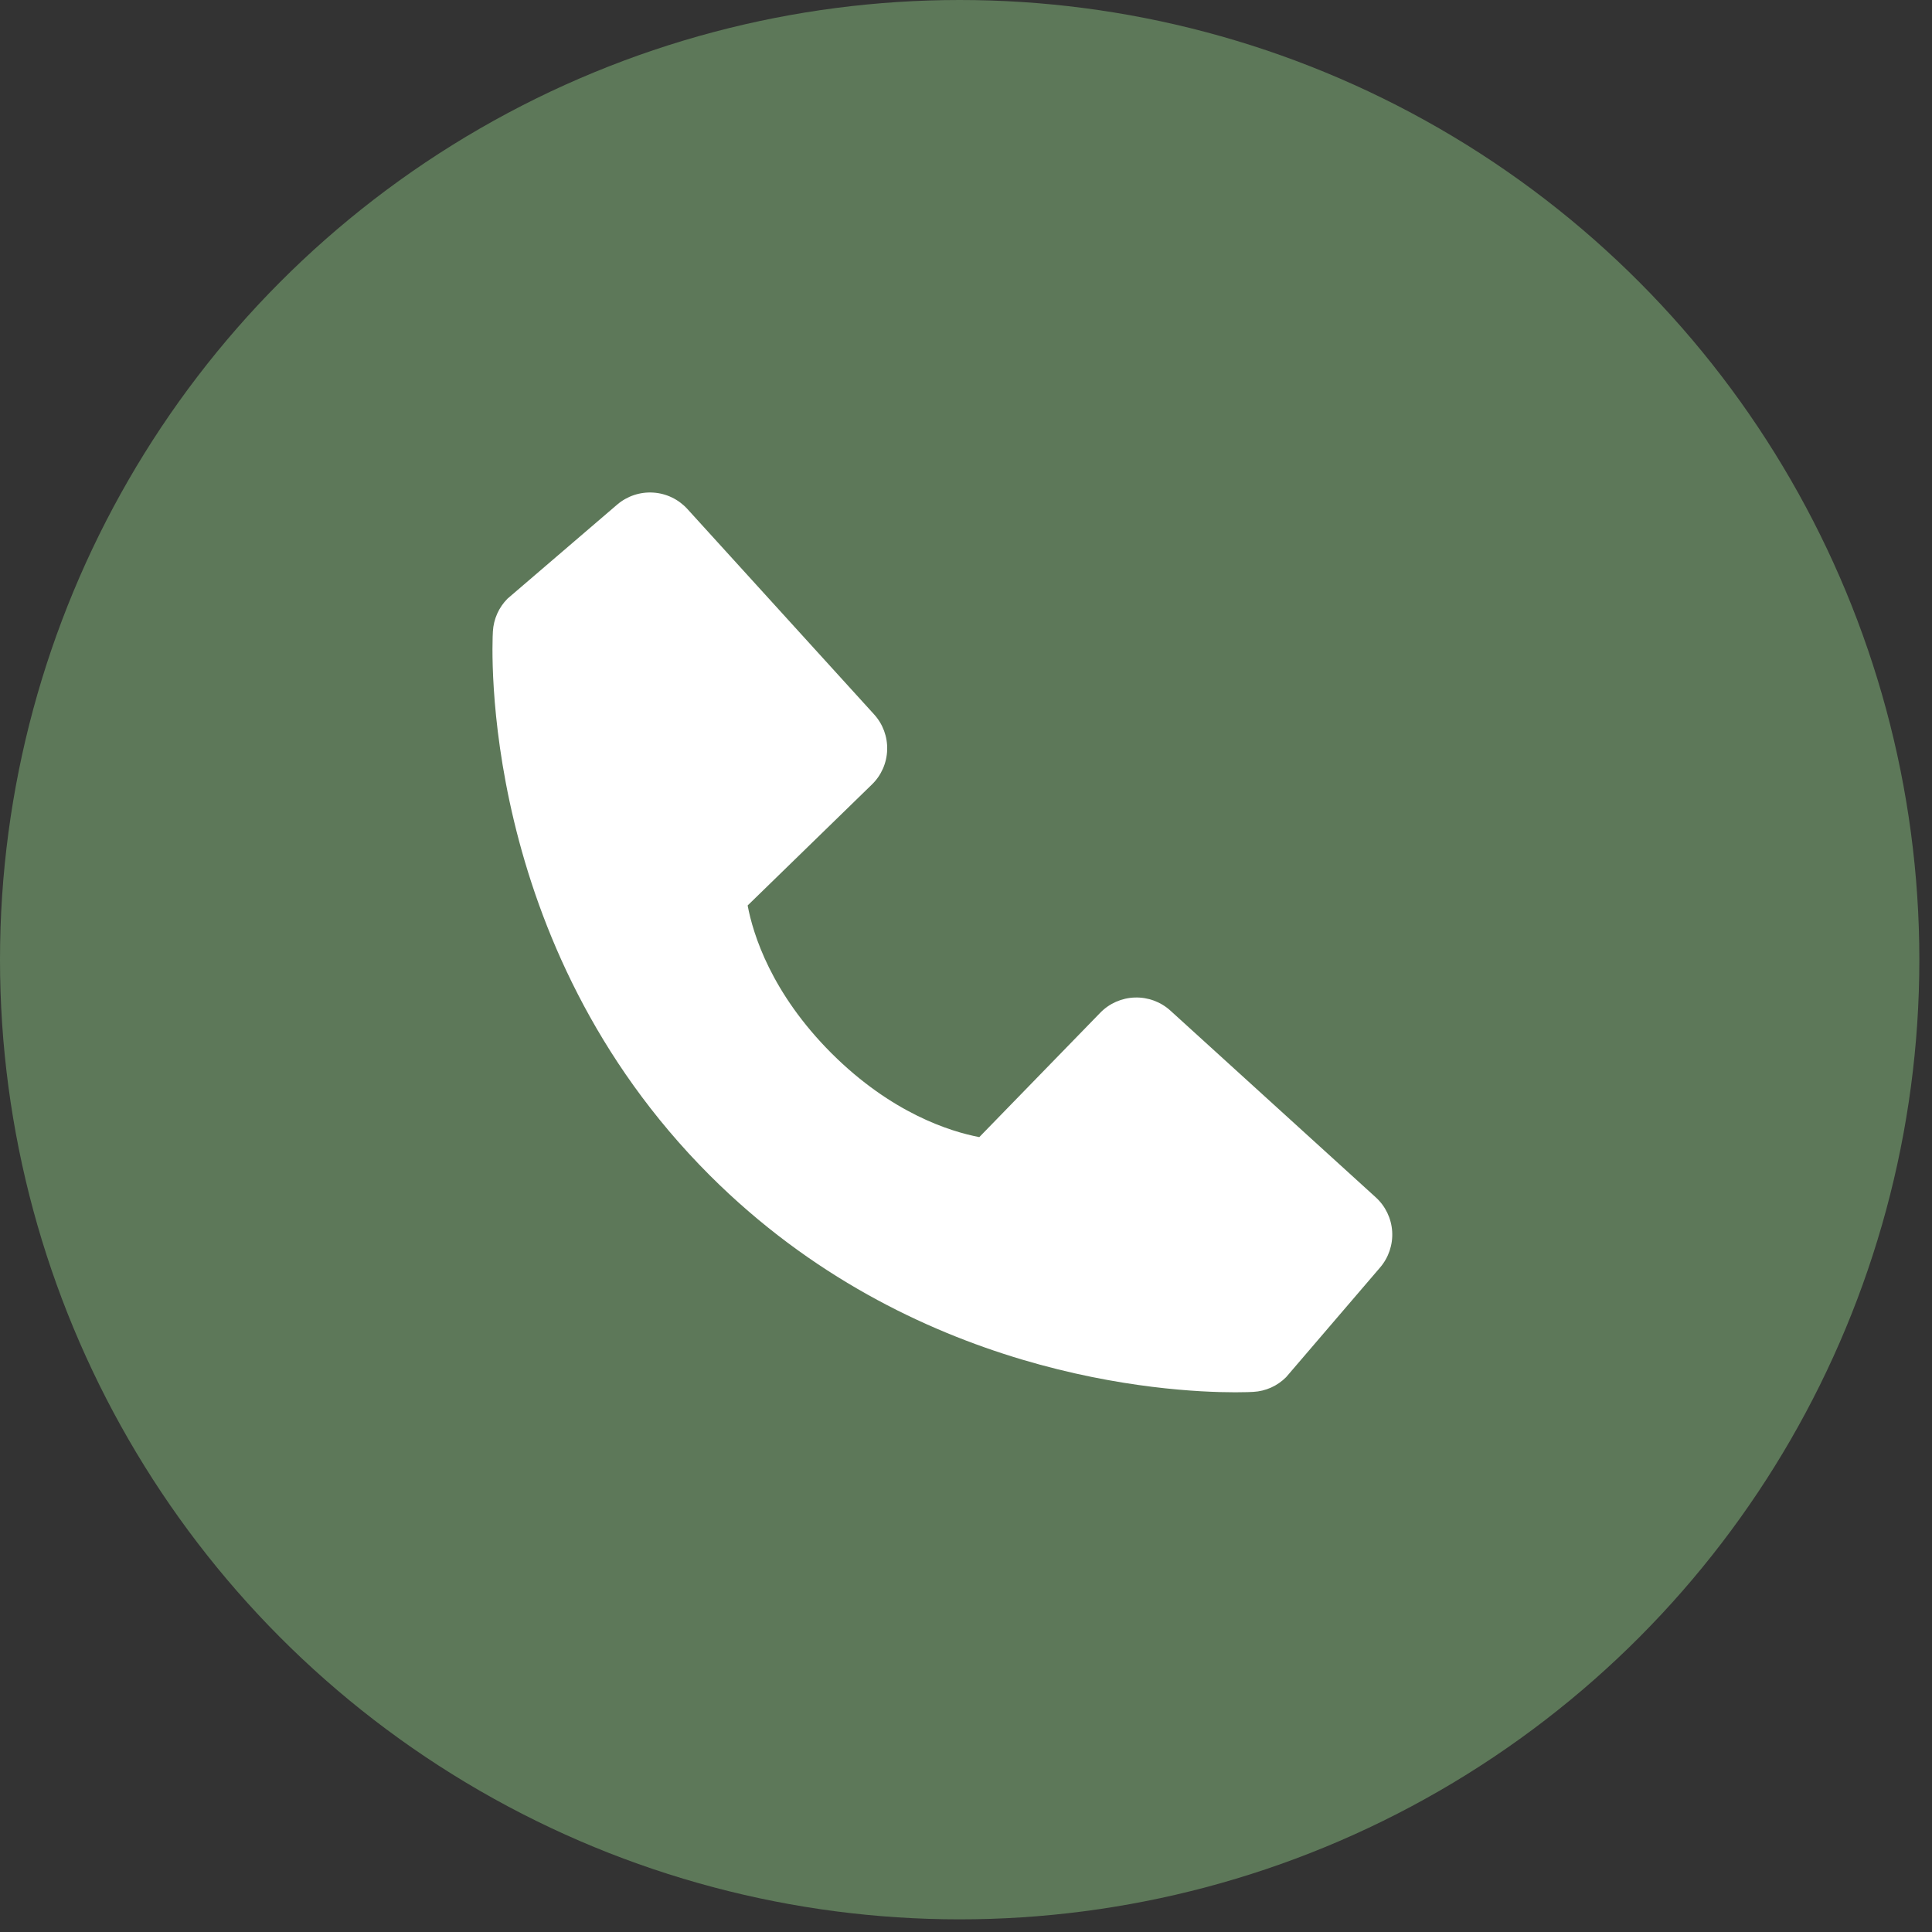
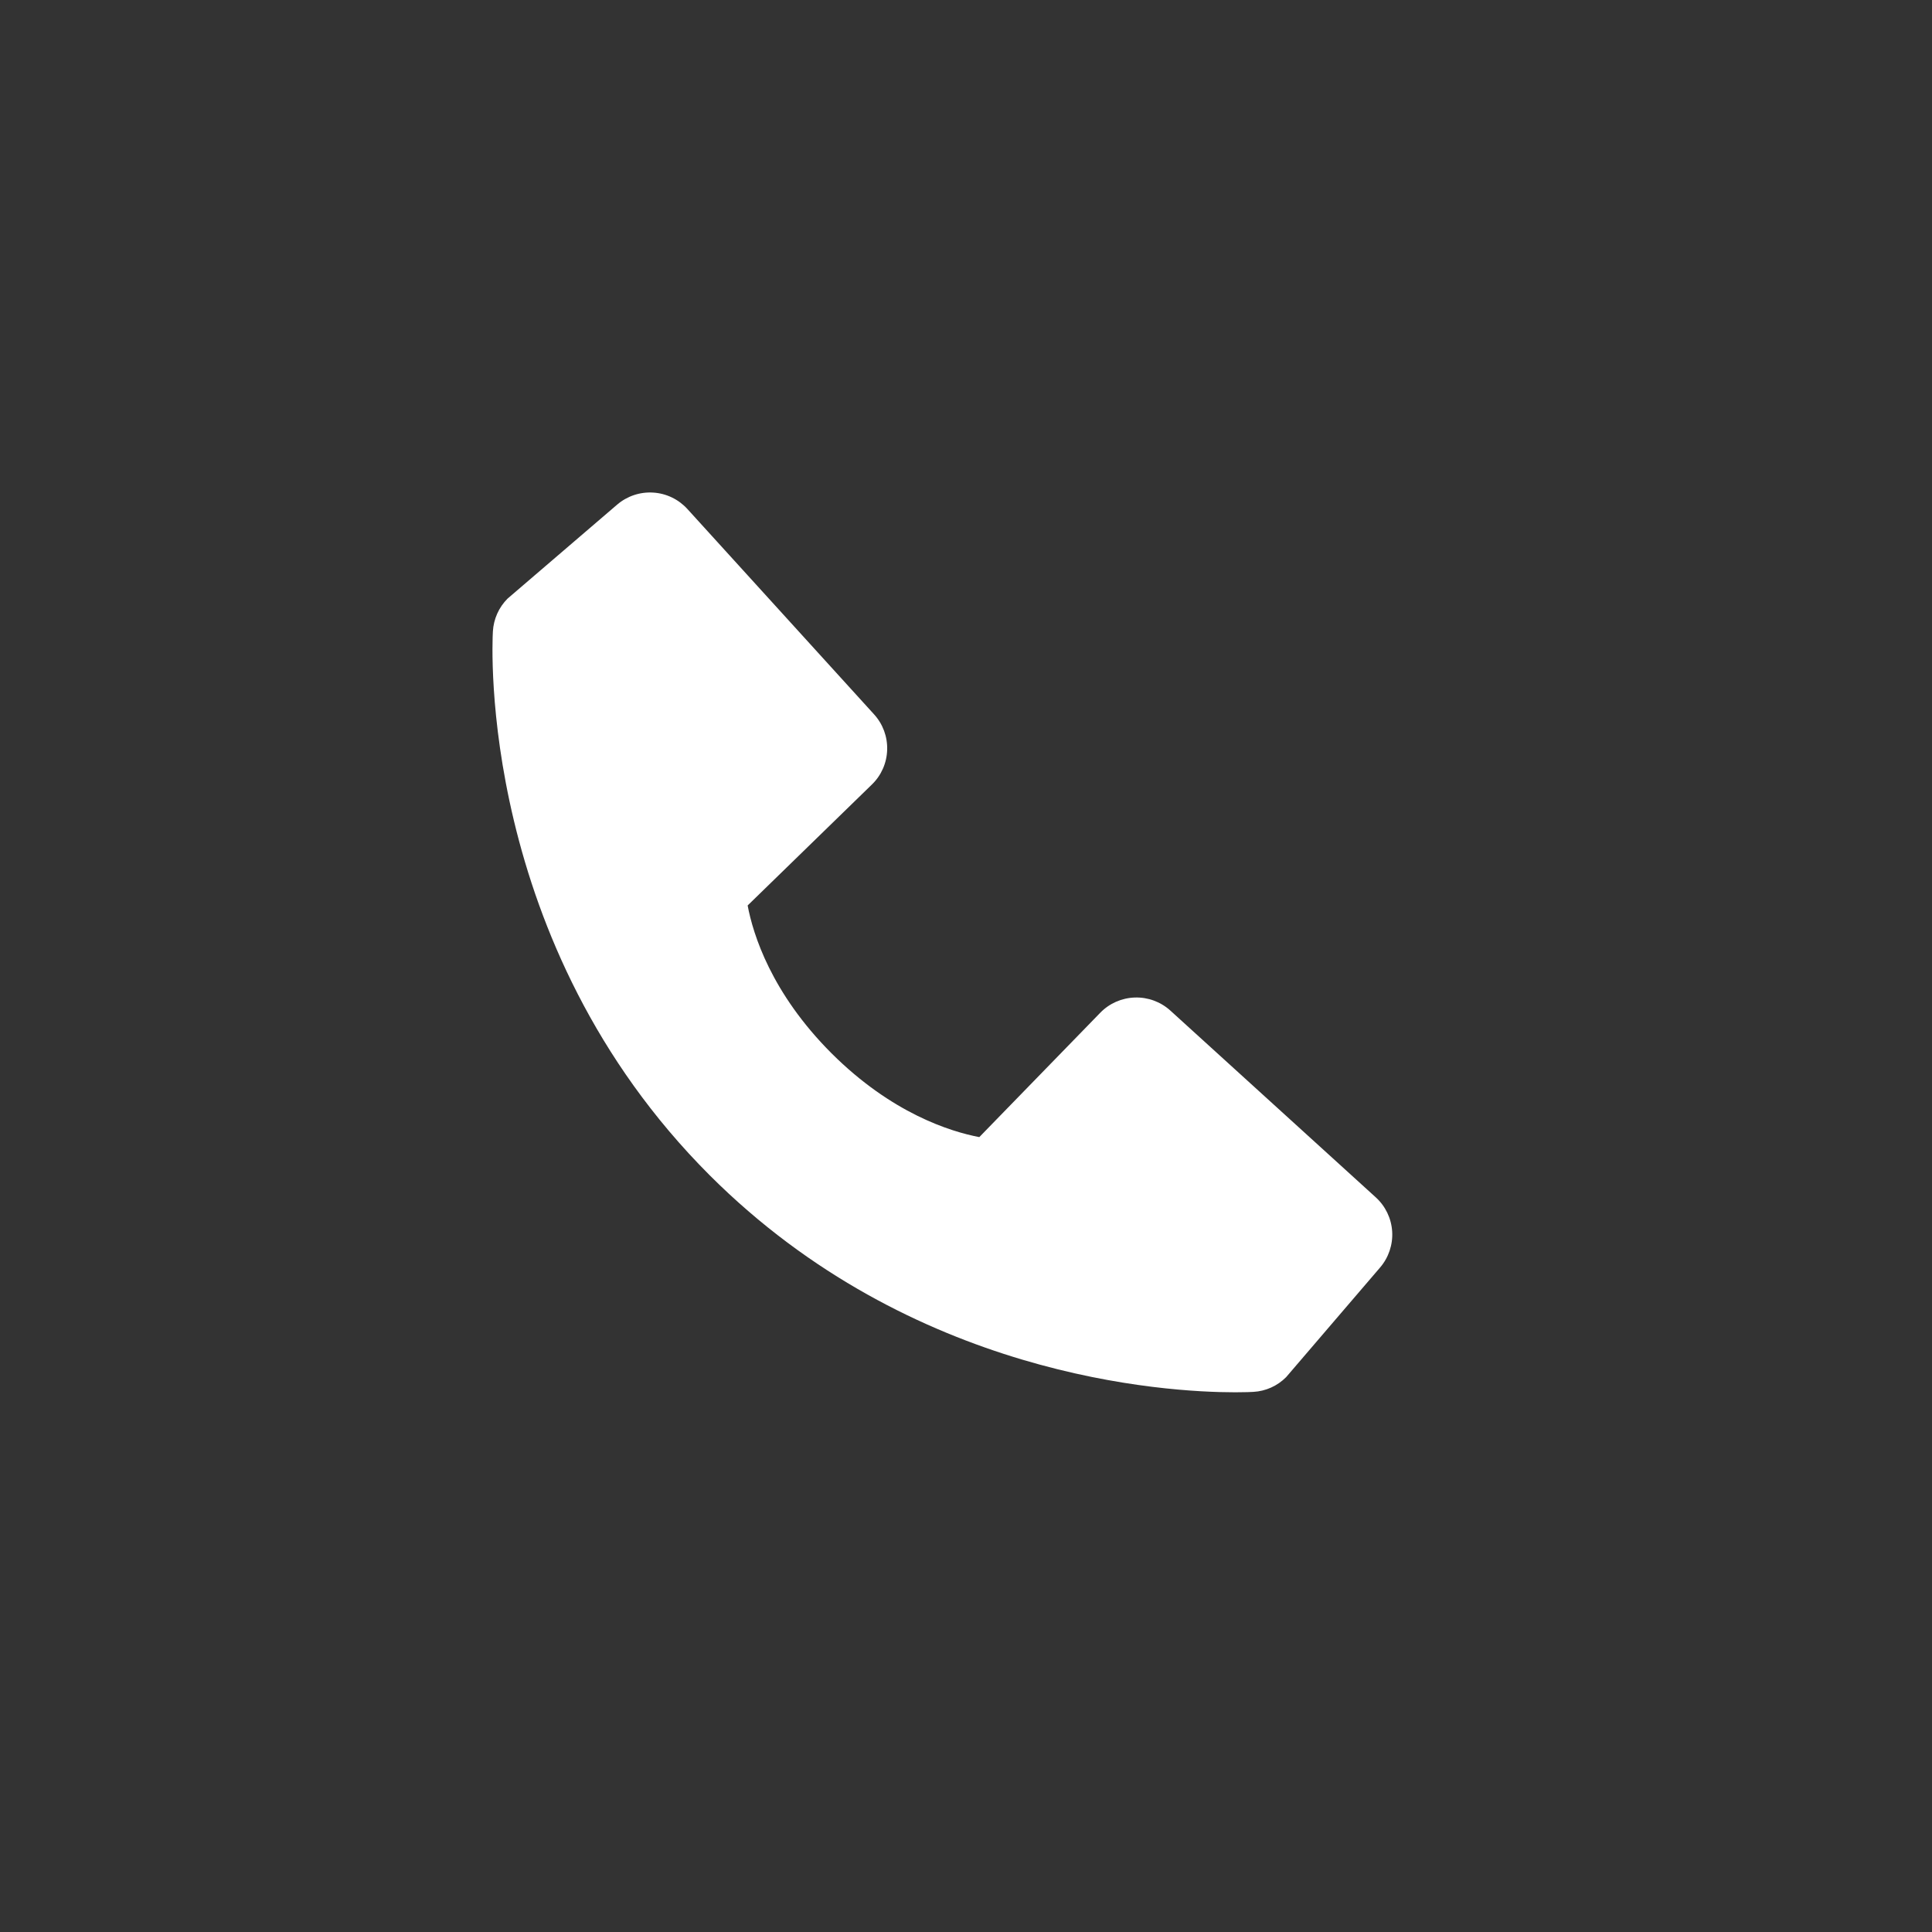
<svg xmlns="http://www.w3.org/2000/svg" width="51" height="51" viewBox="0 0 51 51" fill="none">
  <rect x="0" y="0" width="51" height="51" fill="#333333" stroke="none" />
-   <circle cx="25.333" cy="25.333" r="25.333" fill="#5D7859" />
  <path d="M36.316 31.606L30.896 26.678C30.64 26.445 30.303 26.321 29.957 26.332C29.611 26.343 29.283 26.487 29.042 26.736L25.851 30.017C25.083 29.87 23.539 29.389 21.95 27.804C20.36 26.213 19.879 24.665 19.736 23.902L23.015 20.71C23.264 20.469 23.409 20.141 23.419 19.794C23.43 19.448 23.306 19.112 23.072 18.856L18.146 13.437C17.912 13.18 17.588 13.024 17.242 13.003C16.896 12.981 16.555 13.095 16.291 13.321L13.398 15.802C13.167 16.034 13.03 16.341 13.011 16.668C12.991 17.001 12.61 24.897 18.732 31.022C24.074 36.362 30.764 36.753 32.607 36.753C32.876 36.753 33.042 36.745 33.086 36.742C33.412 36.724 33.719 36.586 33.95 36.354L36.43 33.46C36.656 33.197 36.771 32.856 36.75 32.51C36.729 32.164 36.573 31.839 36.316 31.606V31.606Z" fill="white" />
</svg>